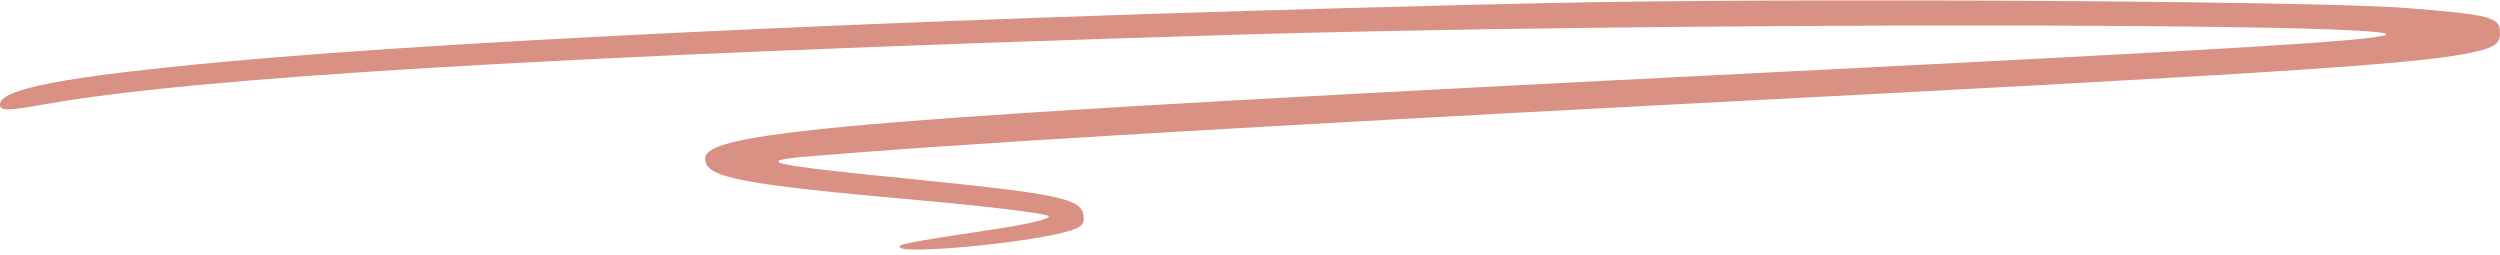
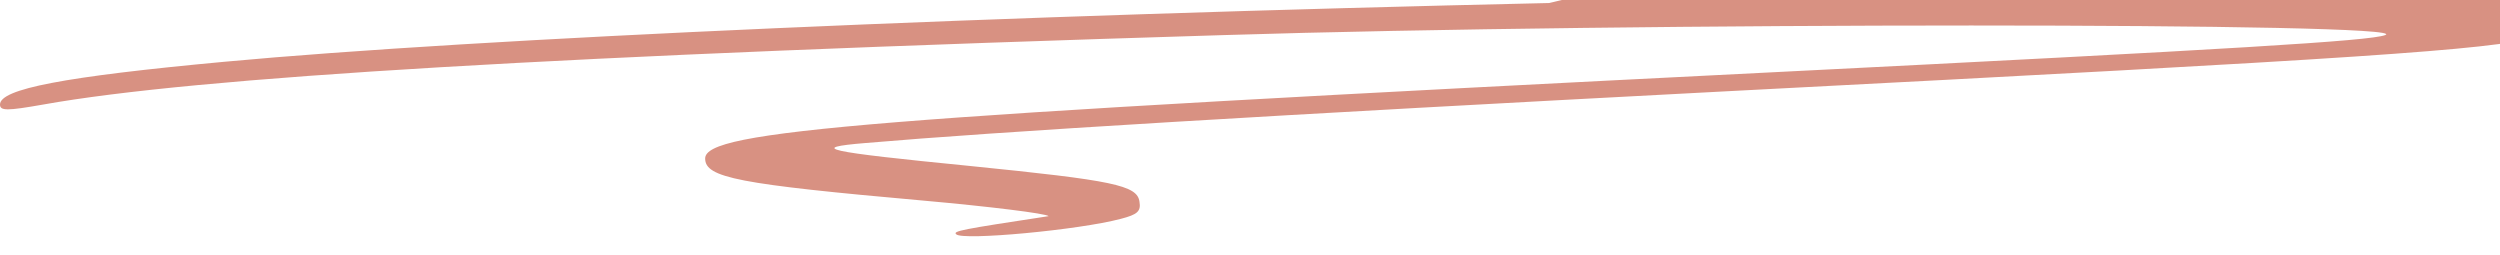
<svg xmlns="http://www.w3.org/2000/svg" fill="#d89182" height="4.9" preserveAspectRatio="xMidYMid meet" version="1" viewBox="1.6 23.2 48.0 4.9" width="48" zoomAndPan="magnify">
  <g id="change1_1">
-     <path d="M31.344,23.258c-10.523,.236-20.585,.677-25.436,1.128-3.097,.287-4.308,.523-4.308,.821,0,.123,.133,.123,.831,0,2.923-.523,9.887-.944,22.656-1.333,7.887-.246,22.974-.246,22.308,0-.308,.113-2.862,.267-11.846,.718-17.374,.872-20.41,1.118-20.41,1.651,0,.369,.626,.492,4.205,.81,1.262,.113,2.338,.246,2.39,.297s-.431,.164-1.077,.256c-1.682,.256-1.846,.287-1.774,.349,.123,.123,2.349-.082,3.159-.297,.318-.082,.39-.144,.359-.328-.041-.318-.503-.41-3.251-.687-2.81-.277-3.118-.349-2.01-.441,2.492-.215,7.744-.533,16.564-.995,12.297-.636,14.564-.79,15.518-1.036,.297-.082,.379-.154,.379-.338,0-.308-.164-.349-1.836-.482-1.826-.133-11.846-.195-16.421-.092Z" />
+     <path d="M31.344,23.258c-10.523,.236-20.585,.677-25.436,1.128-3.097,.287-4.308,.523-4.308,.821,0,.123,.133,.123,.831,0,2.923-.523,9.887-.944,22.656-1.333,7.887-.246,22.974-.246,22.308,0-.308,.113-2.862,.267-11.846,.718-17.374,.872-20.41,1.118-20.41,1.651,0,.369,.626,.492,4.205,.81,1.262,.113,2.338,.246,2.39,.297c-1.682,.256-1.846,.287-1.774,.349,.123,.123,2.349-.082,3.159-.297,.318-.082,.39-.144,.359-.328-.041-.318-.503-.41-3.251-.687-2.81-.277-3.118-.349-2.01-.441,2.492-.215,7.744-.533,16.564-.995,12.297-.636,14.564-.79,15.518-1.036,.297-.082,.379-.154,.379-.338,0-.308-.164-.349-1.836-.482-1.826-.133-11.846-.195-16.421-.092Z" />
  </g>
</svg>